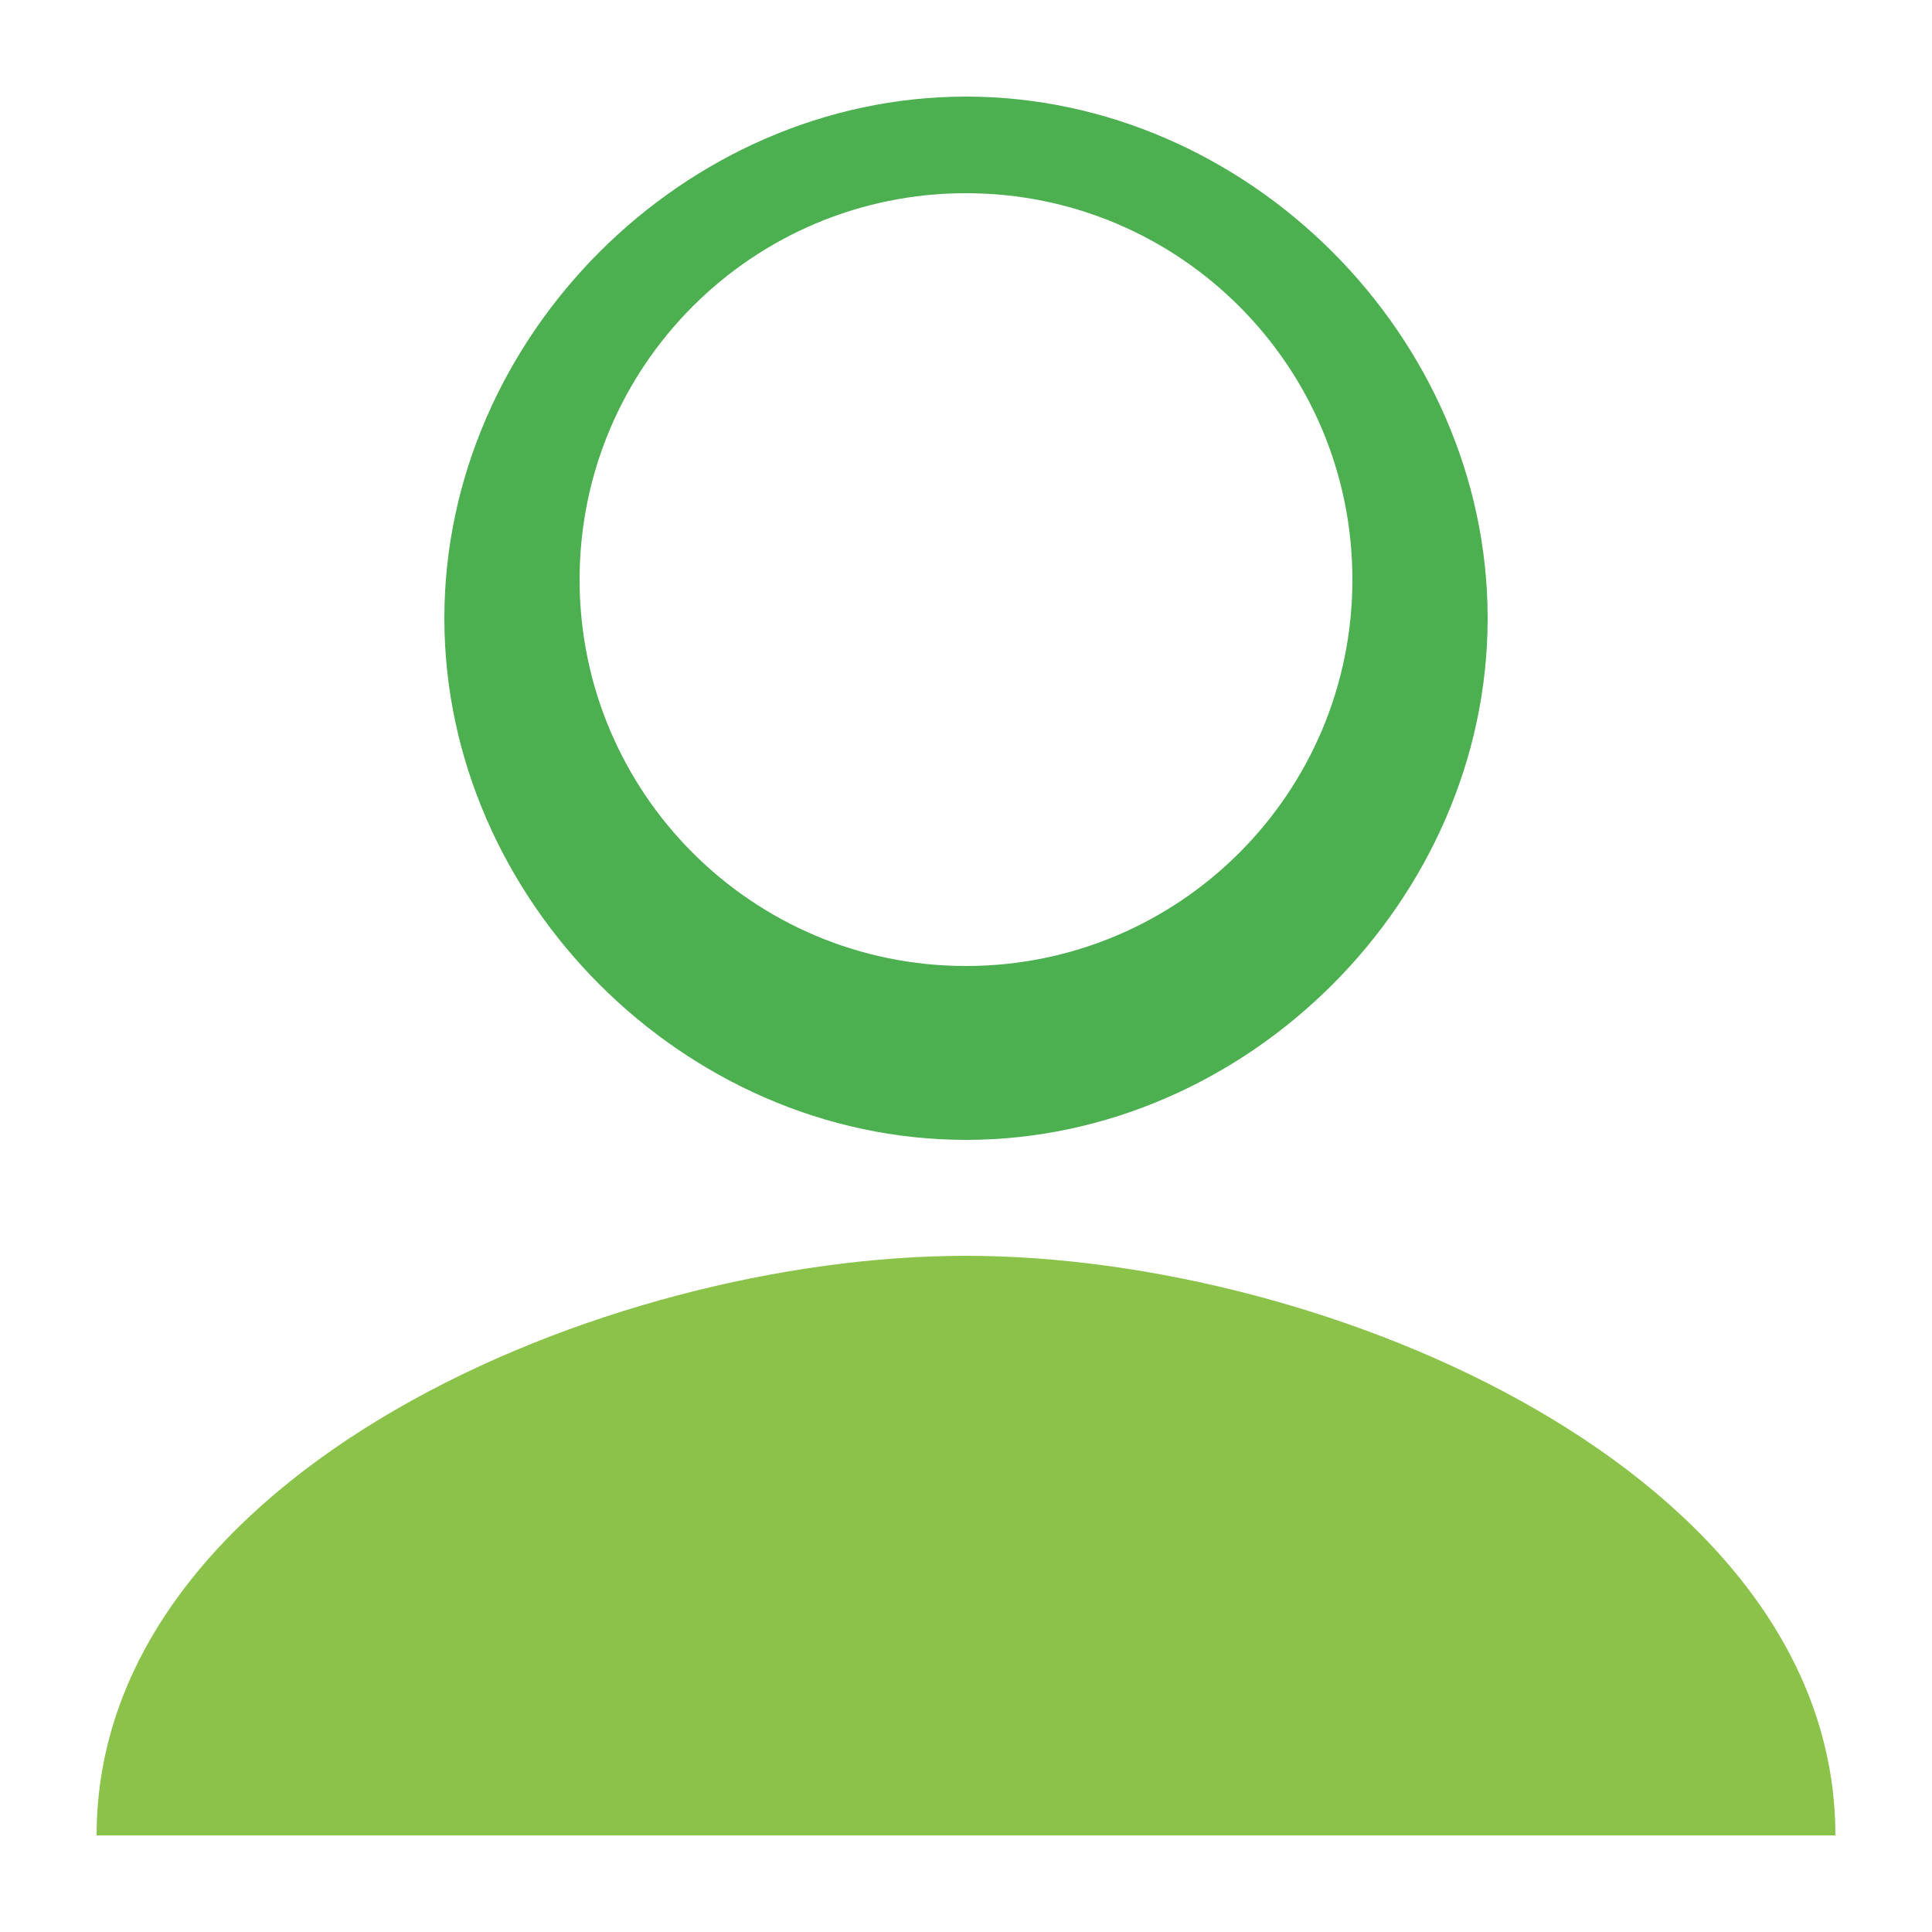
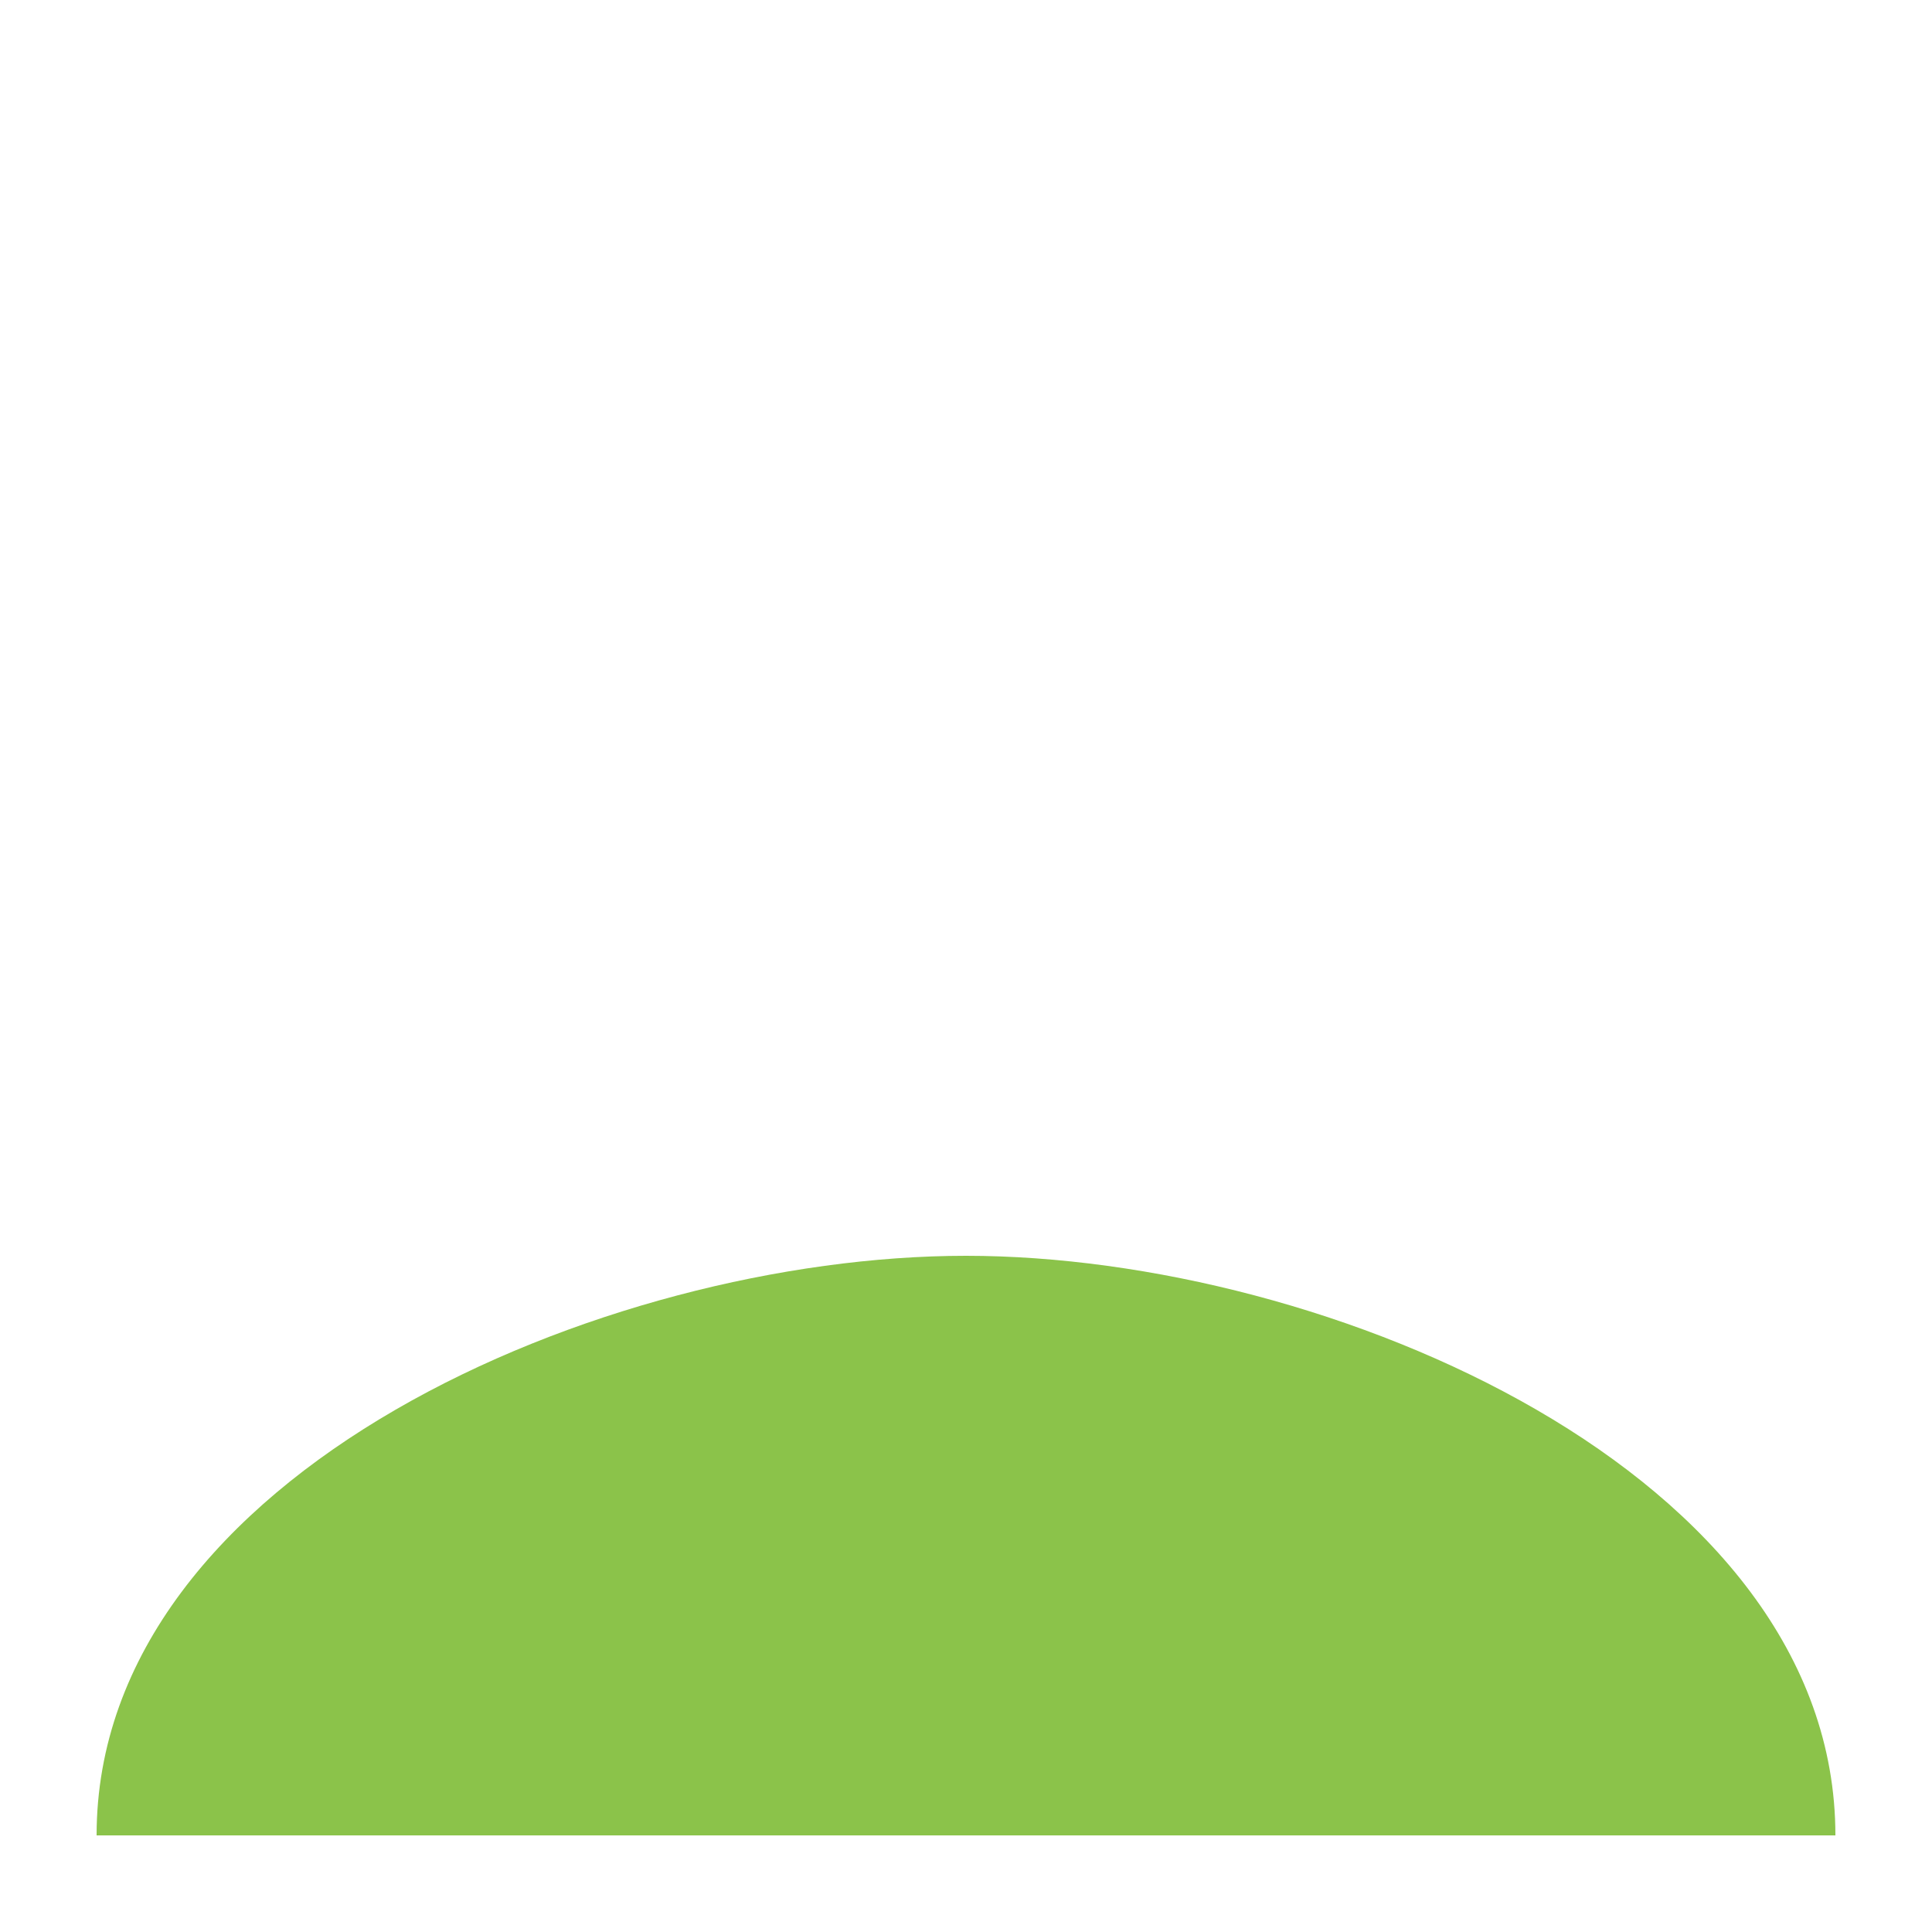
<svg xmlns="http://www.w3.org/2000/svg" version="1.1" id="Layer_1" viewBox="0 0 100 100" xml:space="preserve">
  <style type="text/css">
    .st0{fill:#4CAF50;}  
    .st1{fill:#8BC34A;}  
  </style>
  <g>
-     <path class="st0" d="M50,10c11.05,0,20,8.95,20,20s-8.95,20-20,20S30,41.05,30,30S38.95,10,50,10 M50,5C35.43,5,23,17.43,23,32       s12.43,27,27,27s27-12.43,27-27S64.57,5,50,5L50,5z" />
    <path class="st1" d="M50,65c18.75,0,45,11.25,45,30c0,0-20.25,0-45,0s-45,0-45,0C5,76.25,31.25,65,50,65z" />
  </g>
</svg>